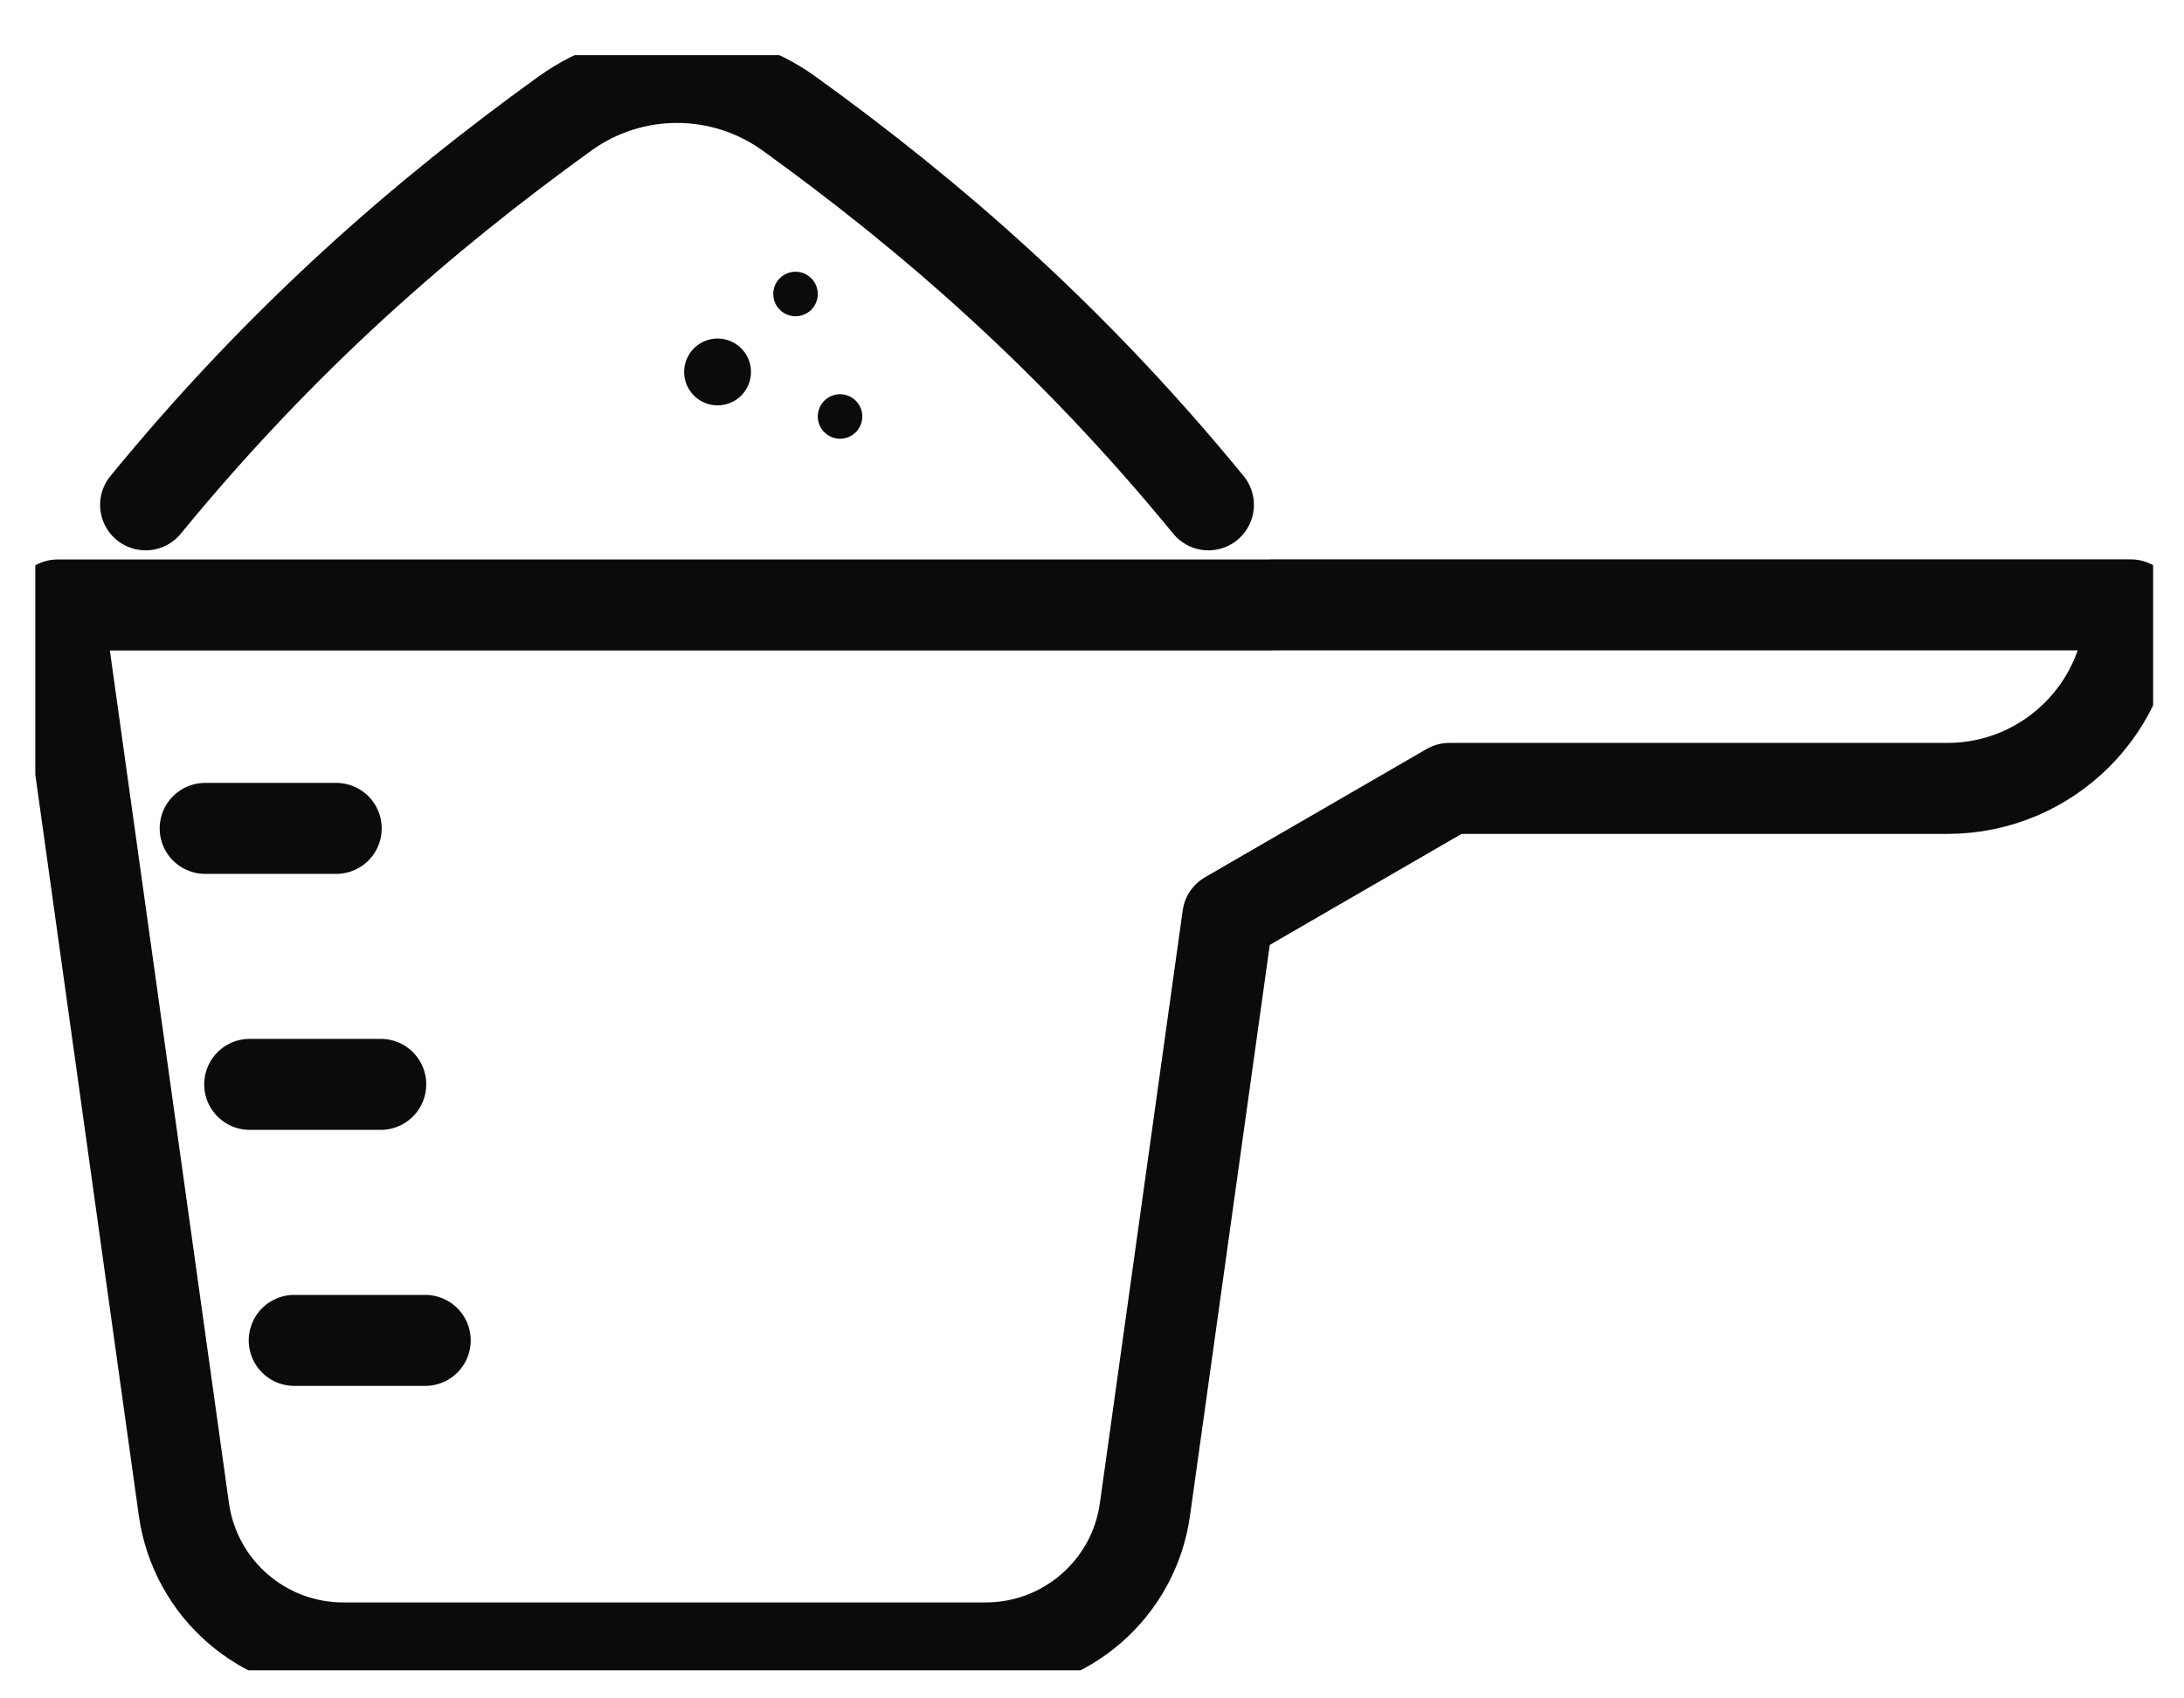
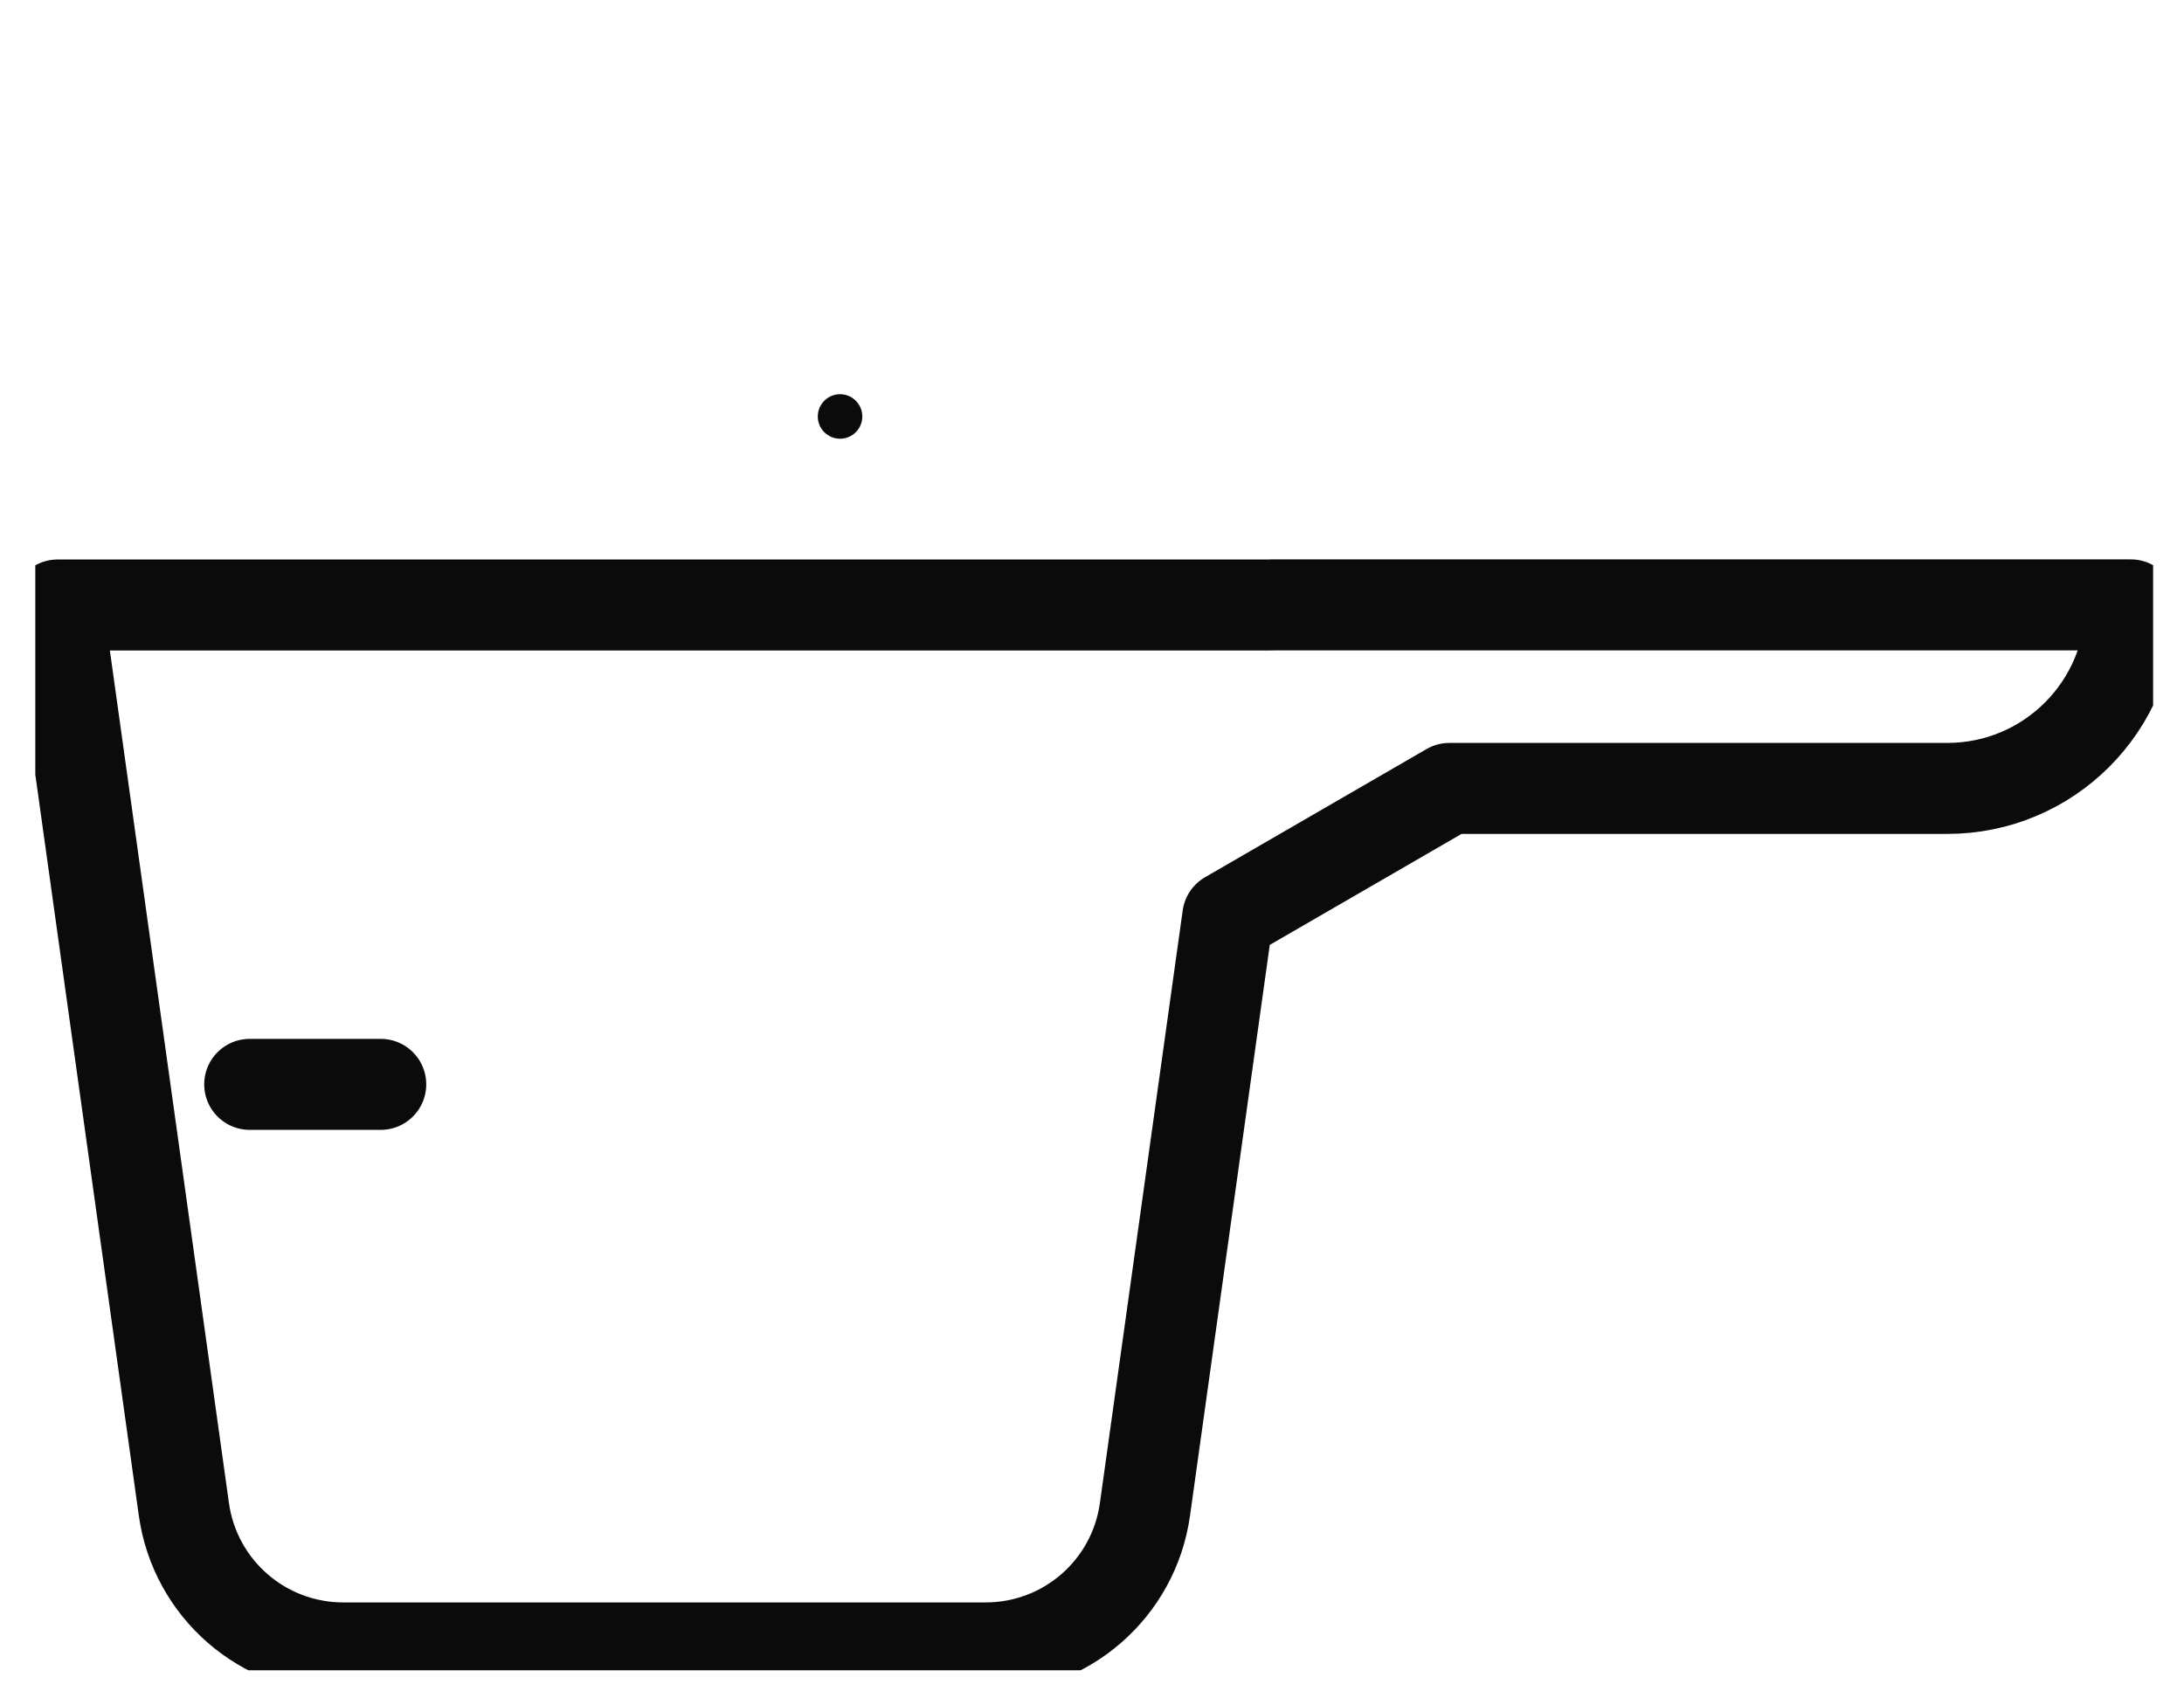
<svg xmlns="http://www.w3.org/2000/svg" fill="none" viewBox="0 0 36 28" height="28" width="36">
  <g clip-path="url(#clip0_4048_1037)" id="Icons">
    <path stroke-linejoin="round" stroke-linecap="round" stroke-width="1.5" stroke="#0B0B0B" d="M20.956 9.974H0.949L3.031 24.883C3.215 26.194 4.334 27.168 5.659 27.168H16.247C17.57 27.168 18.691 26.194 18.873 24.883L20.238 15.112L23.89 12.998H32.098C33.77 12.998 35.124 11.644 35.124 9.972H20.956" id="Vector" />
-     <path stroke-linejoin="round" stroke-linecap="round" stroke-width="1.5" stroke="#0B0B0B" d="M3.382 13.657H5.542" id="Vector_2" />
    <path stroke-linejoin="round" stroke-linecap="round" stroke-width="1.5" stroke="#0B0B0B" d="M4.116 17.877H6.276" id="Vector_3" />
-     <path stroke-linejoin="round" stroke-linecap="round" stroke-width="1.5" stroke="#0B0B0B" d="M4.85 22.098H7.009" id="Vector_4" />
-     <path stroke-linejoin="round" stroke-linecap="round" stroke-width="1.5" stroke="#0B0B0B" d="M19.919 8.323C17.658 5.563 15.338 3.554 13.008 1.873C11.905 1.078 10.413 1.078 9.311 1.873C6.98 3.554 4.662 5.563 2.4 8.323" id="Vector_5" />
-     <ellipse fill="#0B0B0B" ry="0.367" rx="0.367" cy="4.847" cx="13.113" id="Ellipse" />
-     <ellipse fill="#0B0B0B" ry="0.551" rx="0.551" cy="6.132" cx="11.828" id="Ellipse_2" />
    <ellipse fill="#0B0B0B" ry="0.367" rx="0.367" cy="6.866" cx="13.847" id="Ellipse_3" />
  </g>
  <defs>
    <clipPath id="clip0_4048_1037">
      <rect transform="translate(0.582 0.909)" fill="white" height="26.628" width="34.909" />
    </clipPath>
  </defs>
</svg>